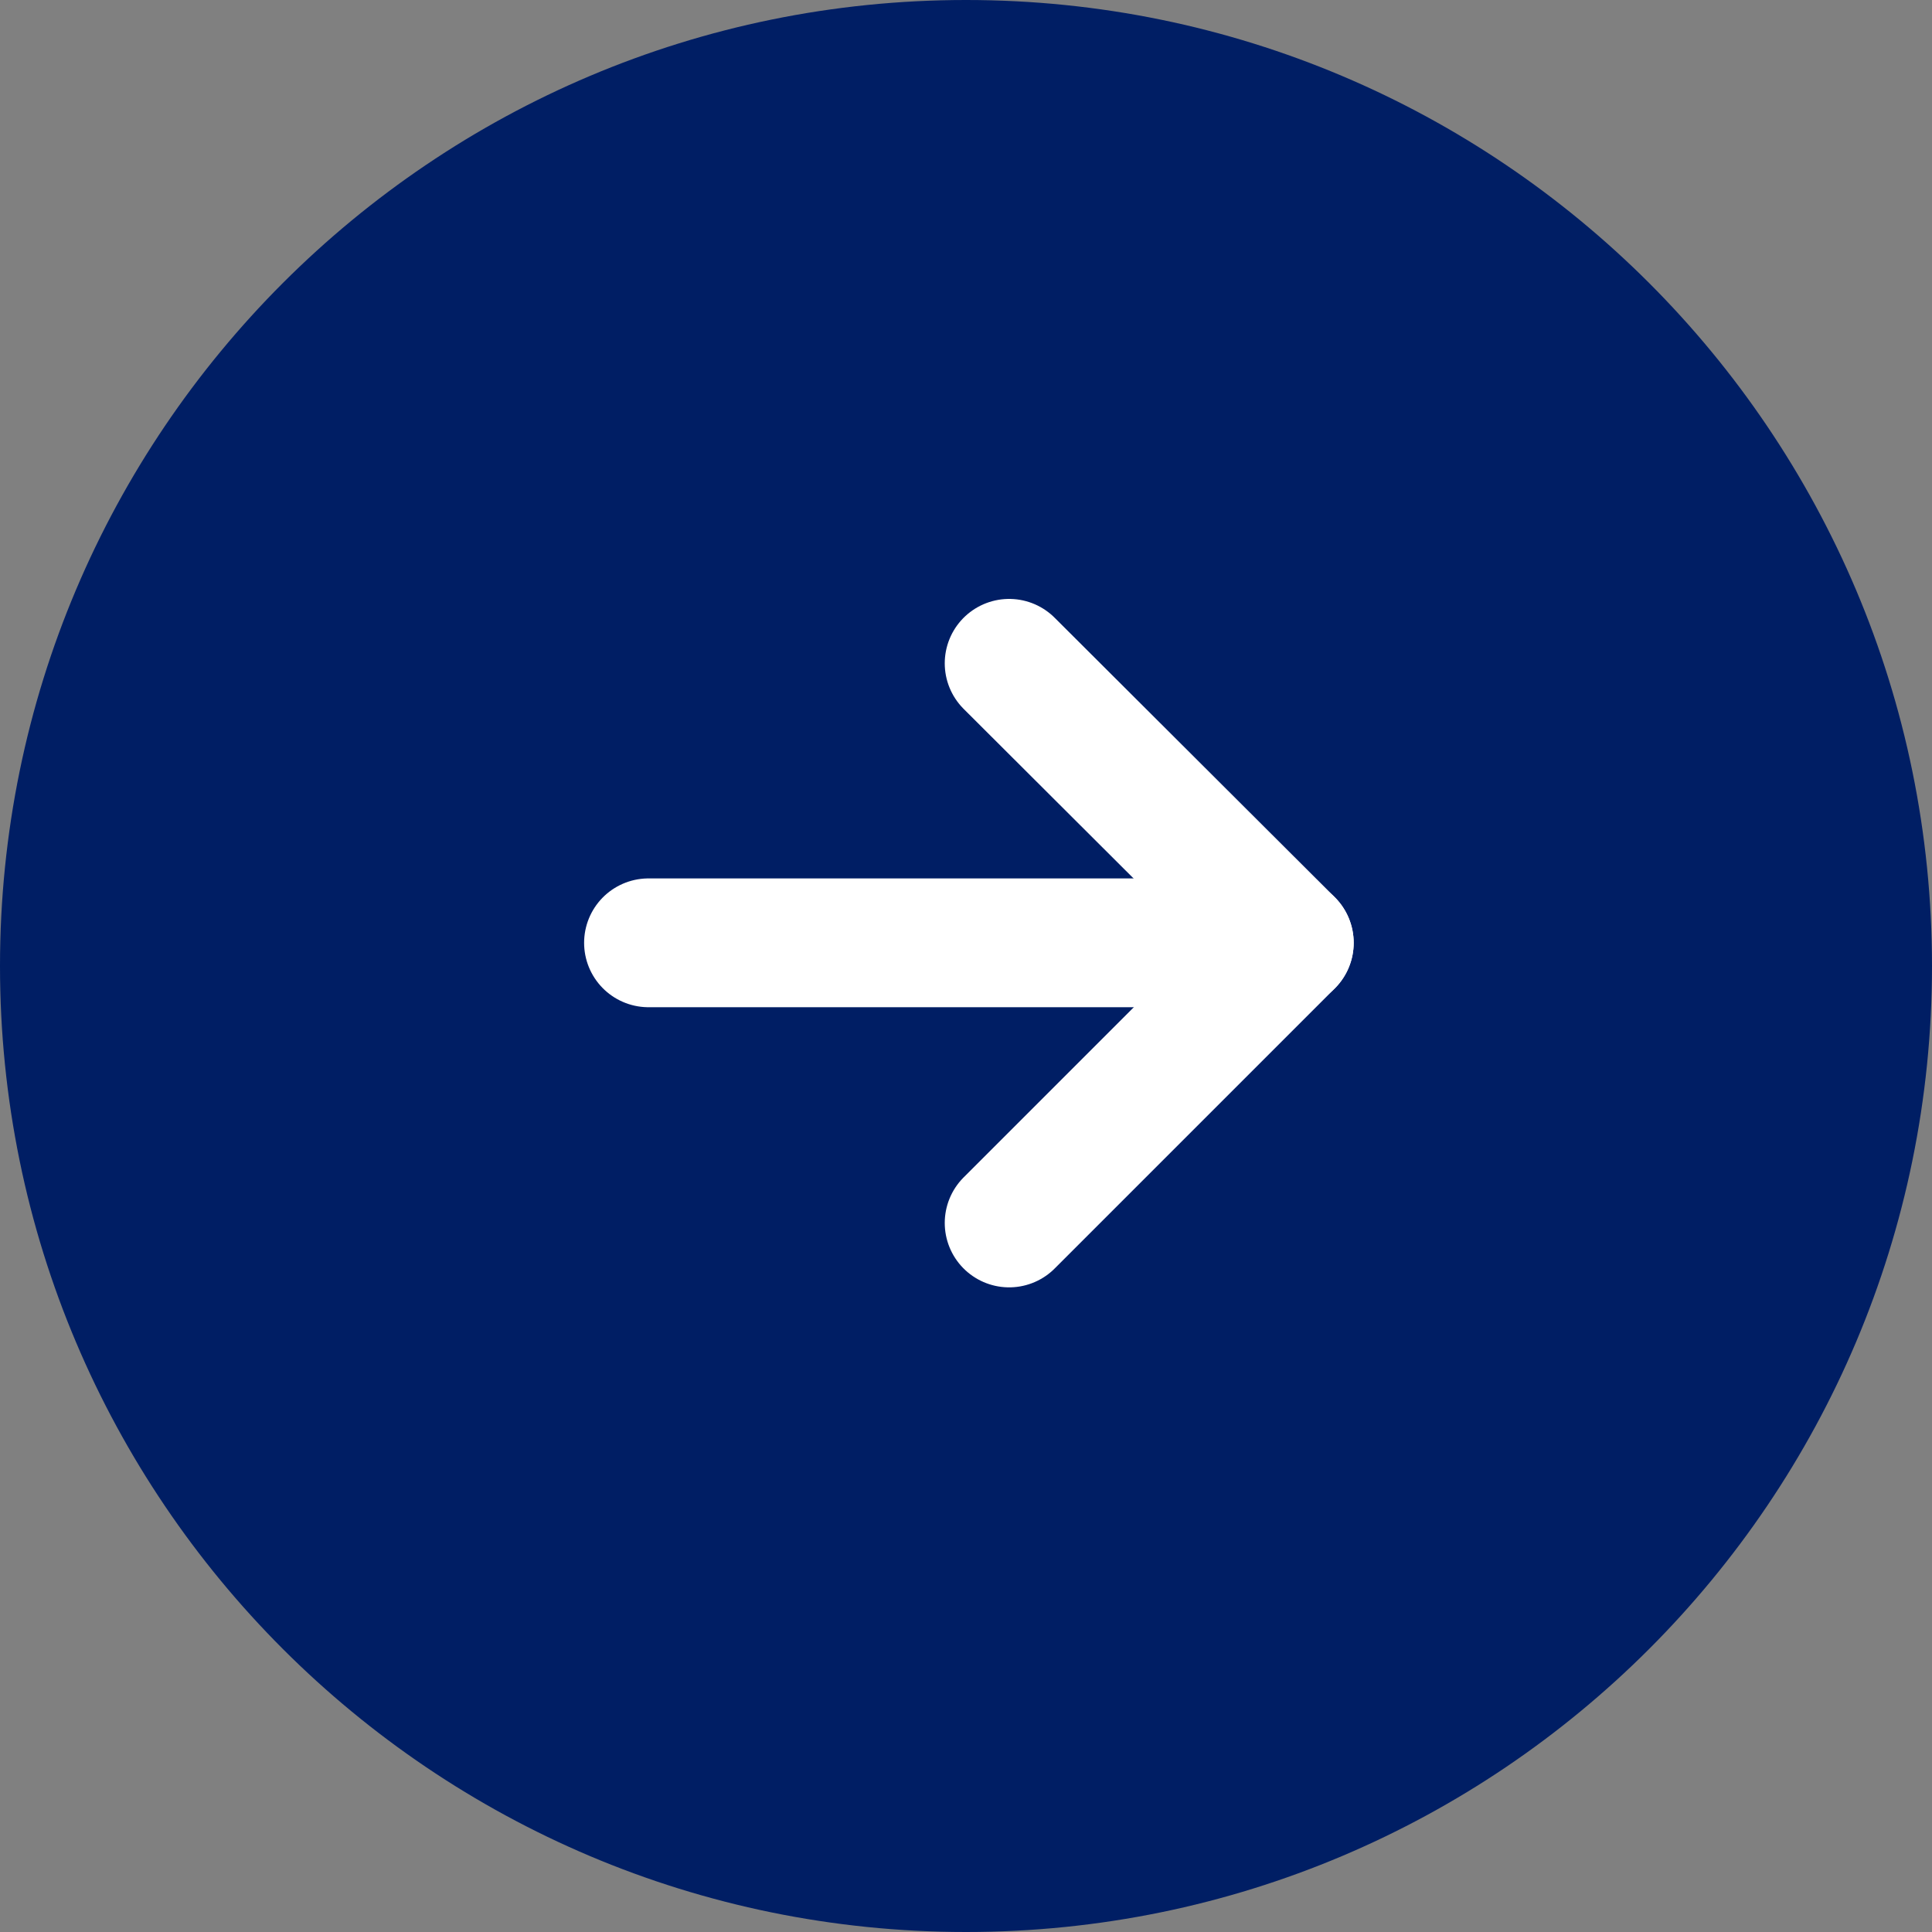
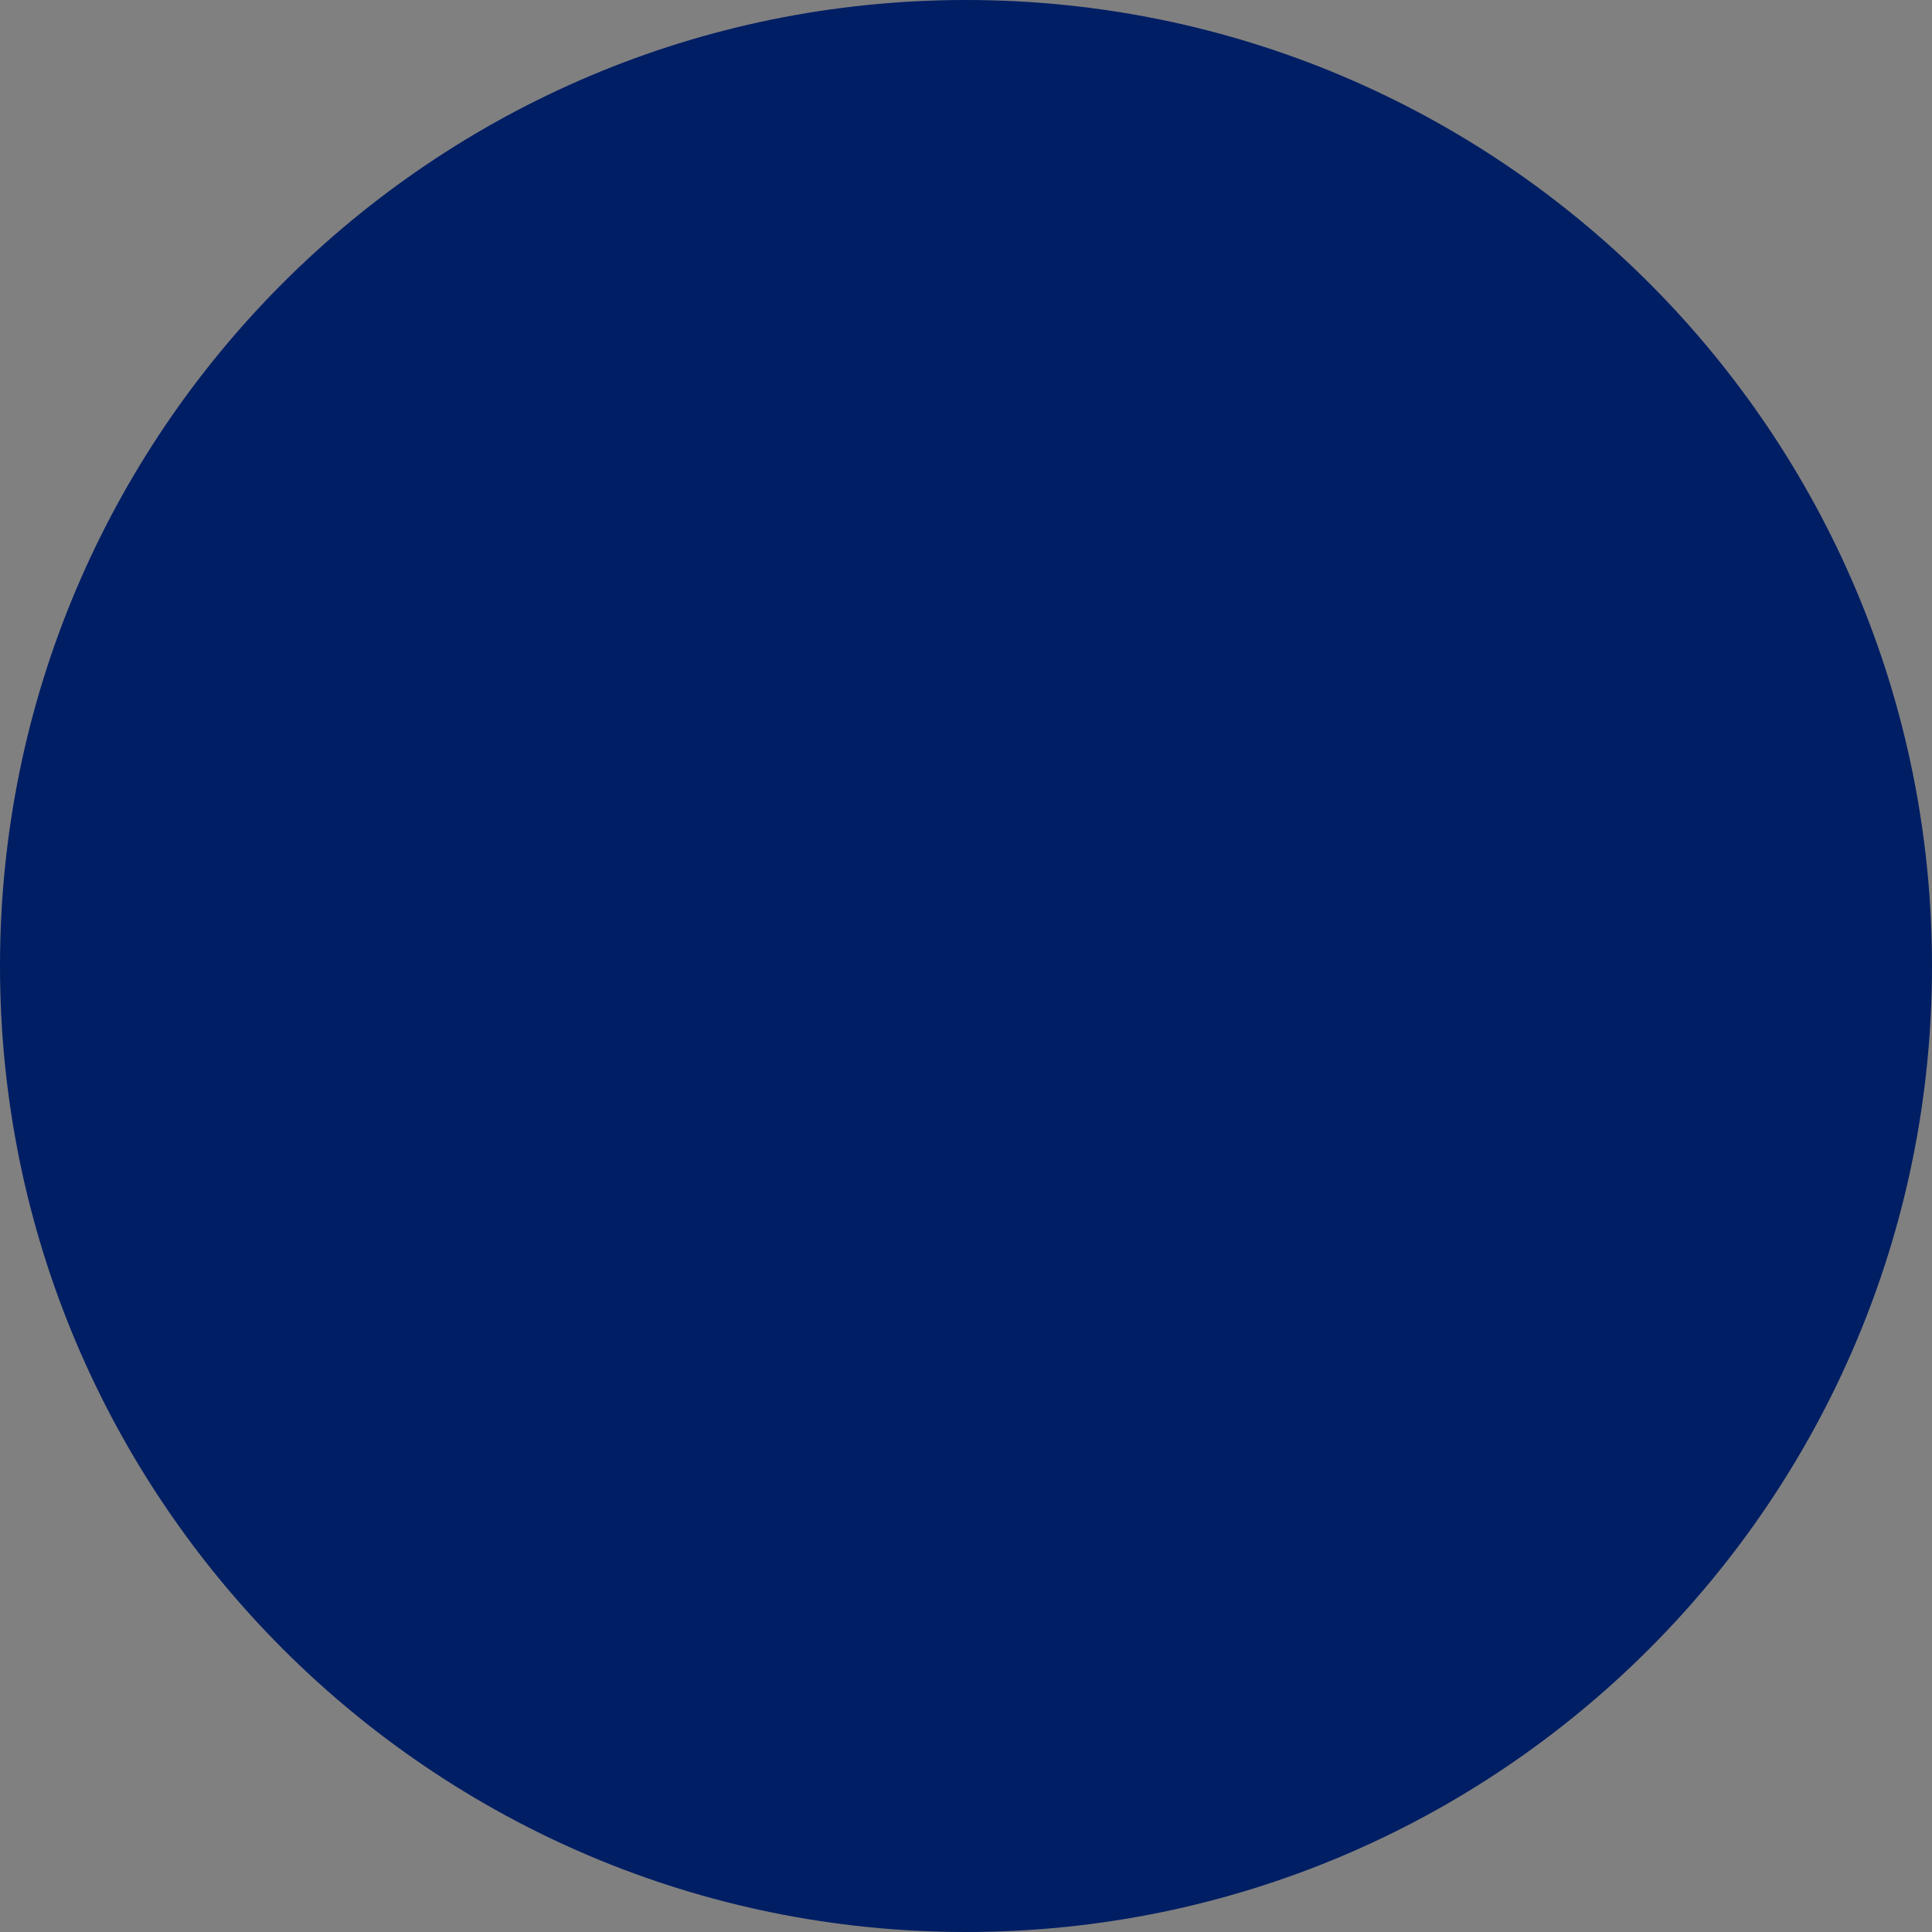
<svg xmlns="http://www.w3.org/2000/svg" width="30" height="30" viewBox="0 0 30 30" fill="none">
  <rect x="0" y="0" width="30" height="30" fill="#808080" stroke="none" />
  <g id="Group 29">
    <path id="Vector" d="M15 30C23.284 30 30 23.284 30 15C30 6.716 23.284 0 15 0C6.716 0 0 6.716 0 15C0 23.284 6.716 30 15 30Z" fill="#001E64" />
    <g id="Group">
-       <path id="Vector_2" d="M10.07 14.64H20.02" stroke="white" stroke-width="2" stroke-linecap="round" stroke-linejoin="round" />
-       <path id="Vector_3" d="M15.67 10.3L20.02 14.64L15.67 18.99" stroke="white" stroke-width="2" stroke-linecap="round" stroke-linejoin="round" />
-     </g>
+       </g>
  </g>
</svg>